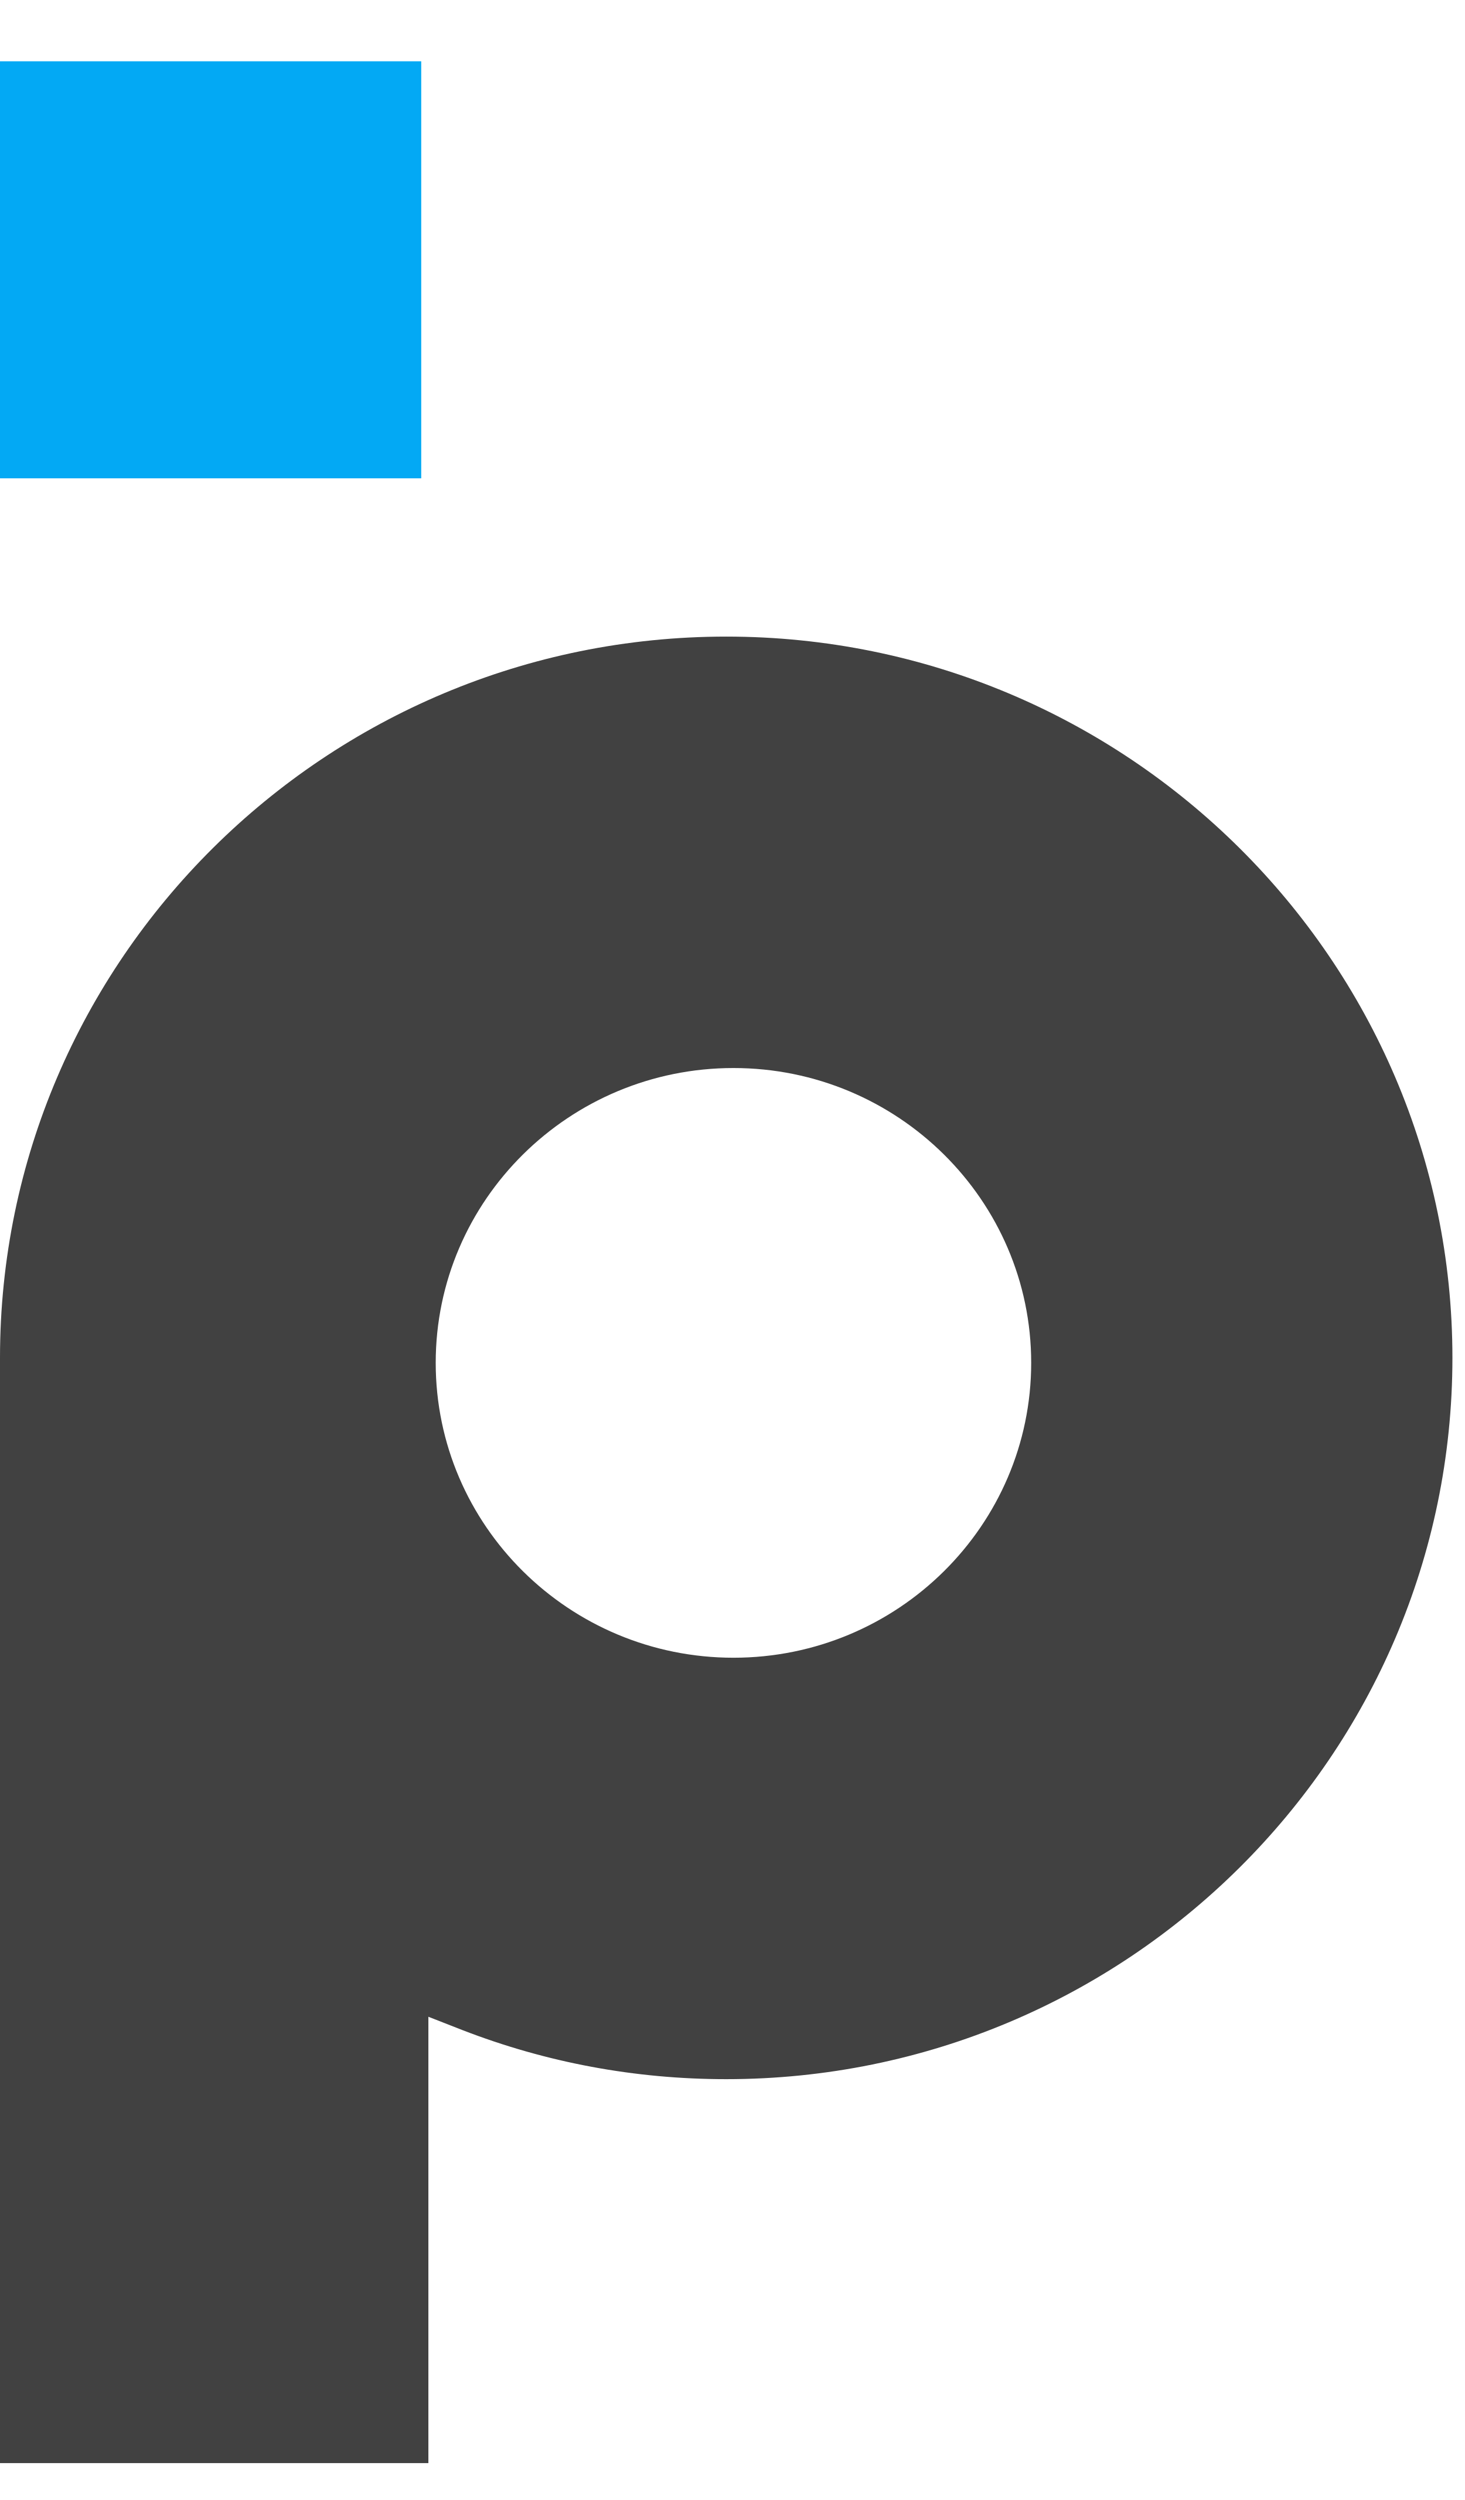
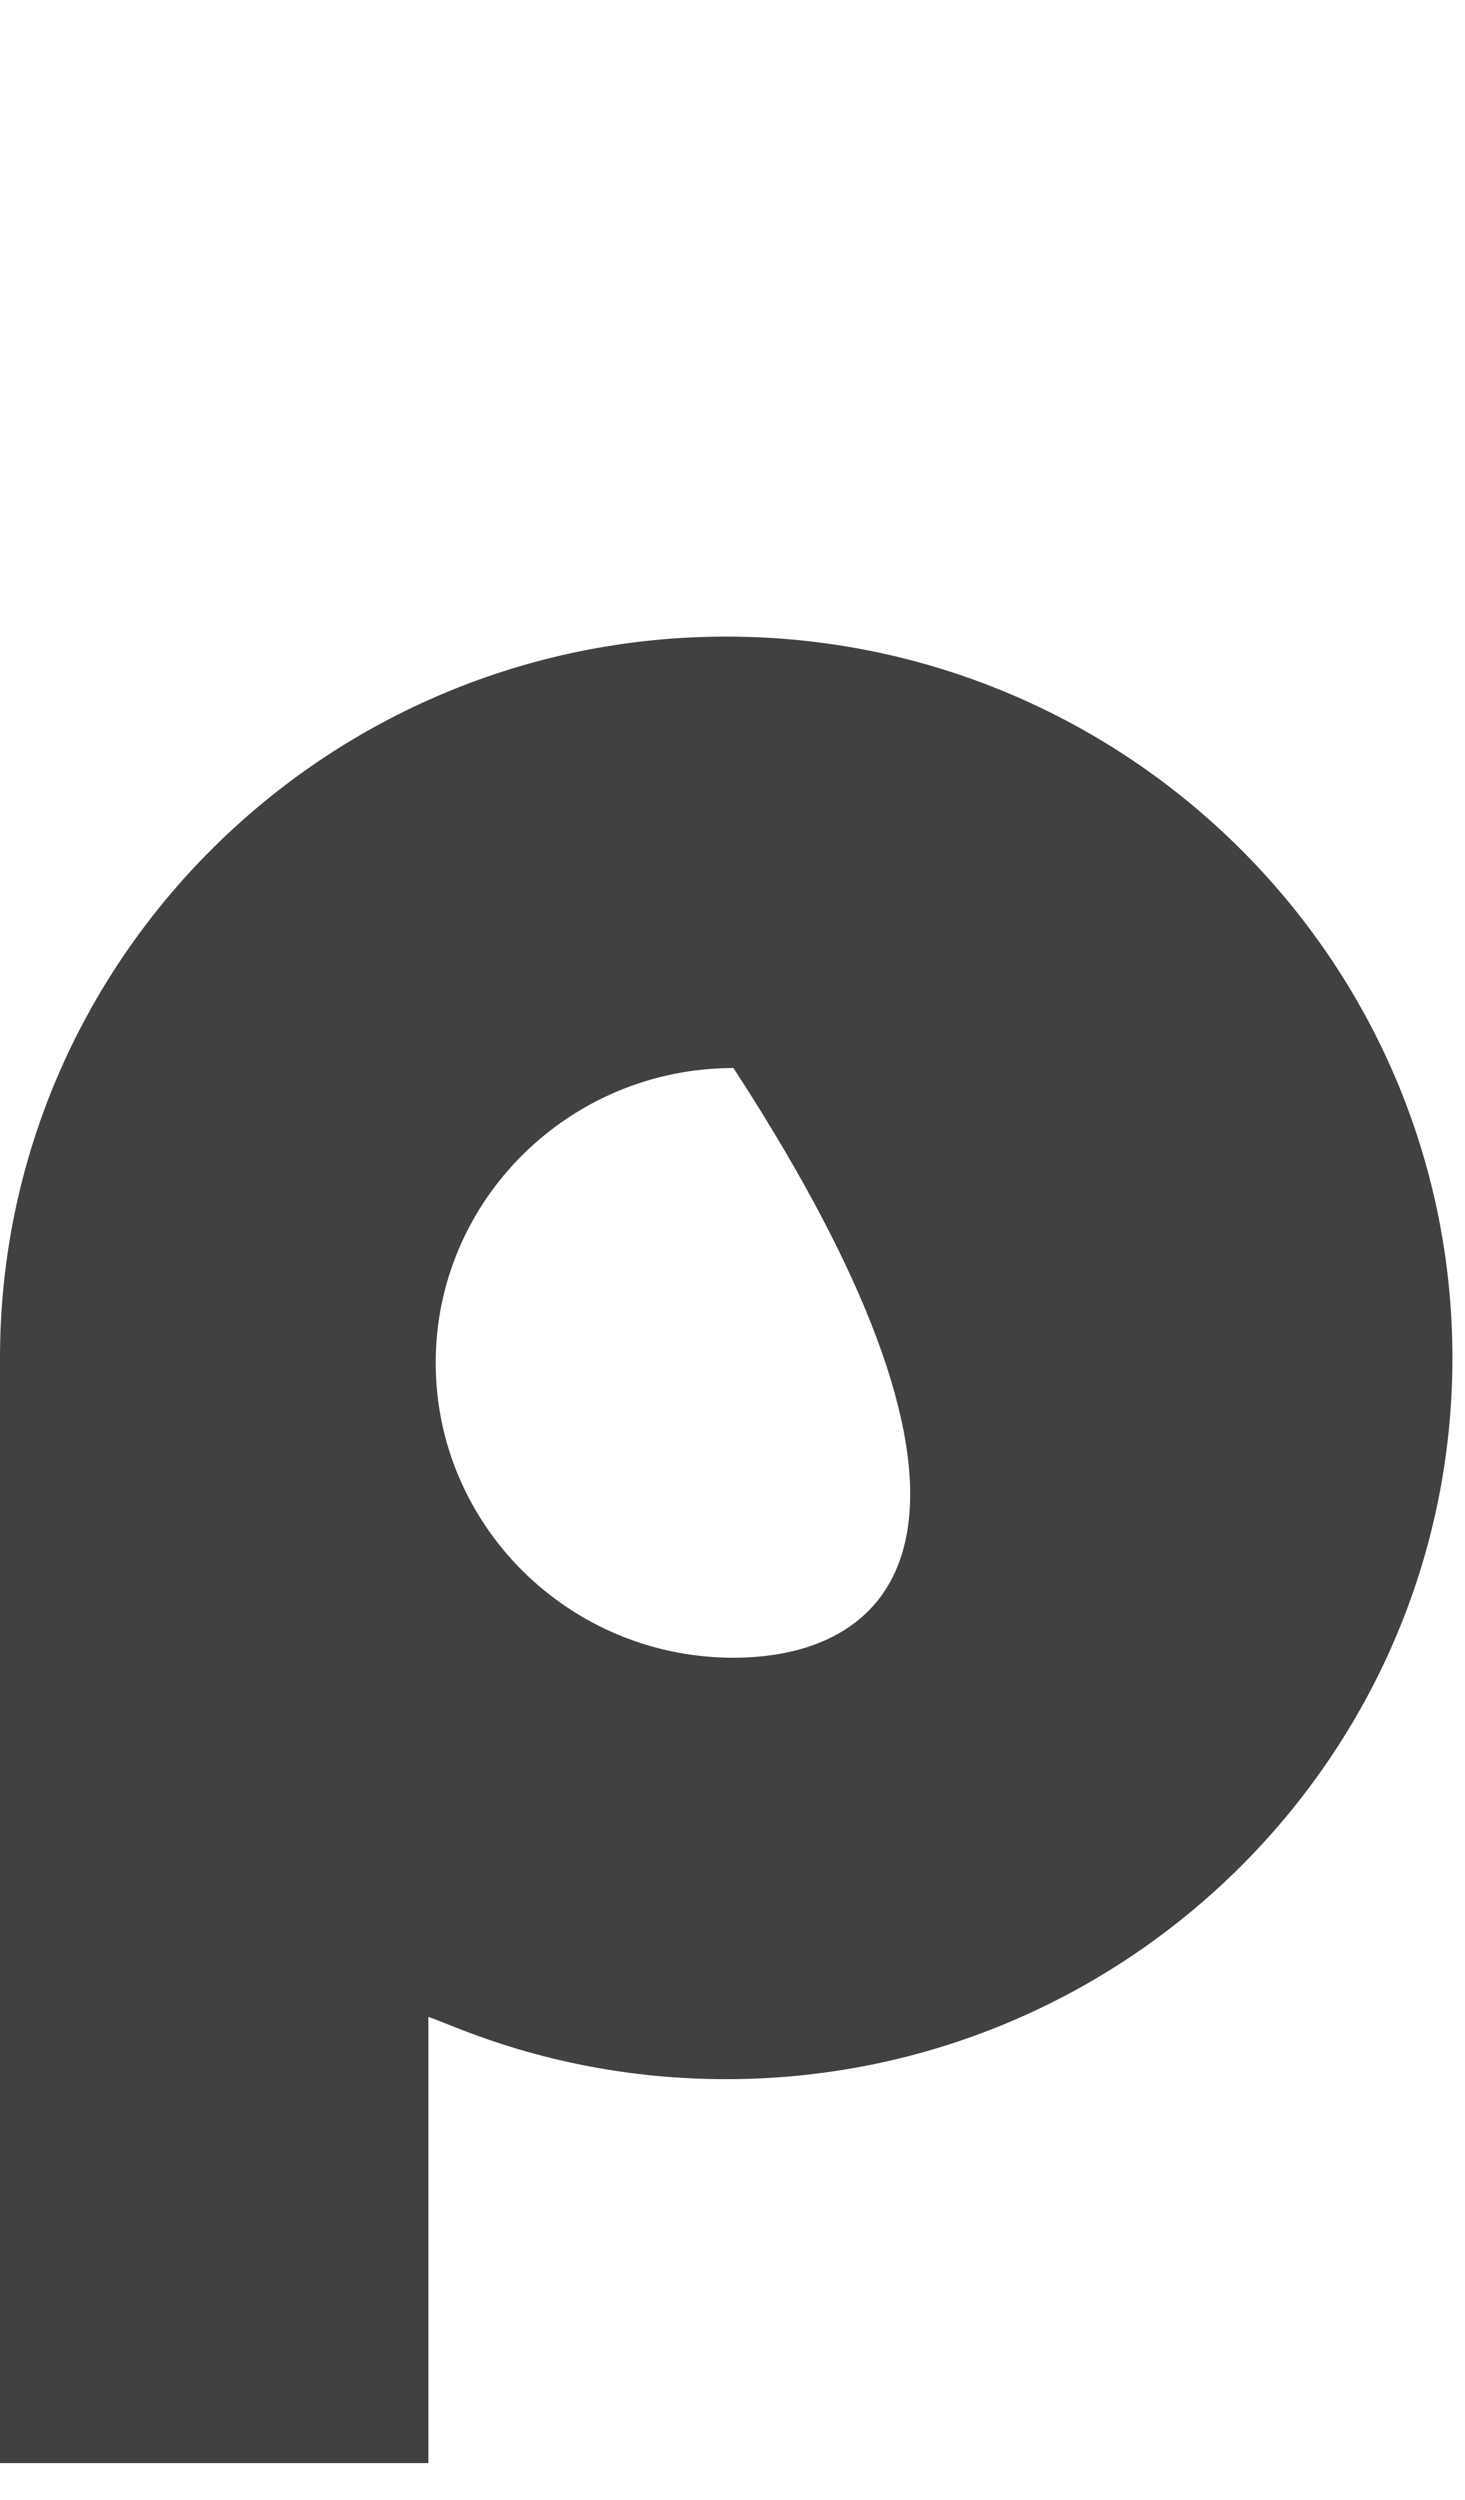
<svg xmlns="http://www.w3.org/2000/svg" width="17" height="29" viewBox="0 0 17 29" fill="none">
-   <path fill-rule="evenodd" clip-rule="evenodd" d="M8.511 19.231C6.605 19.231 5.056 17.697 5.056 15.81C5.056 13.924 6.605 12.39 8.511 12.39C10.417 12.39 11.966 13.924 11.966 15.81C11.966 17.697 10.417 19.231 8.511 19.231ZM8.427 7.385C3.78 7.385 0 11.138 0 15.752V28.574H4.971V23.396L5.362 23.549C6.34 23.928 7.37 24.12 8.427 24.12C13.074 24.12 16.854 20.366 16.854 15.752C16.854 11.138 13.074 7.385 8.427 7.385Z" fill="#414141" />
-   <path fill-rule="evenodd" clip-rule="evenodd" d="M0 5.549H4.888V0.711H0V5.549Z" fill="#03A9F4" />
+   <path fill-rule="evenodd" clip-rule="evenodd" d="M8.511 19.231C6.605 19.231 5.056 17.697 5.056 15.81C5.056 13.924 6.605 12.39 8.511 12.39C11.966 17.697 10.417 19.231 8.511 19.231ZM8.427 7.385C3.78 7.385 0 11.138 0 15.752V28.574H4.971V23.396L5.362 23.549C6.34 23.928 7.37 24.12 8.427 24.12C13.074 24.12 16.854 20.366 16.854 15.752C16.854 11.138 13.074 7.385 8.427 7.385Z" fill="#414141" />
</svg>